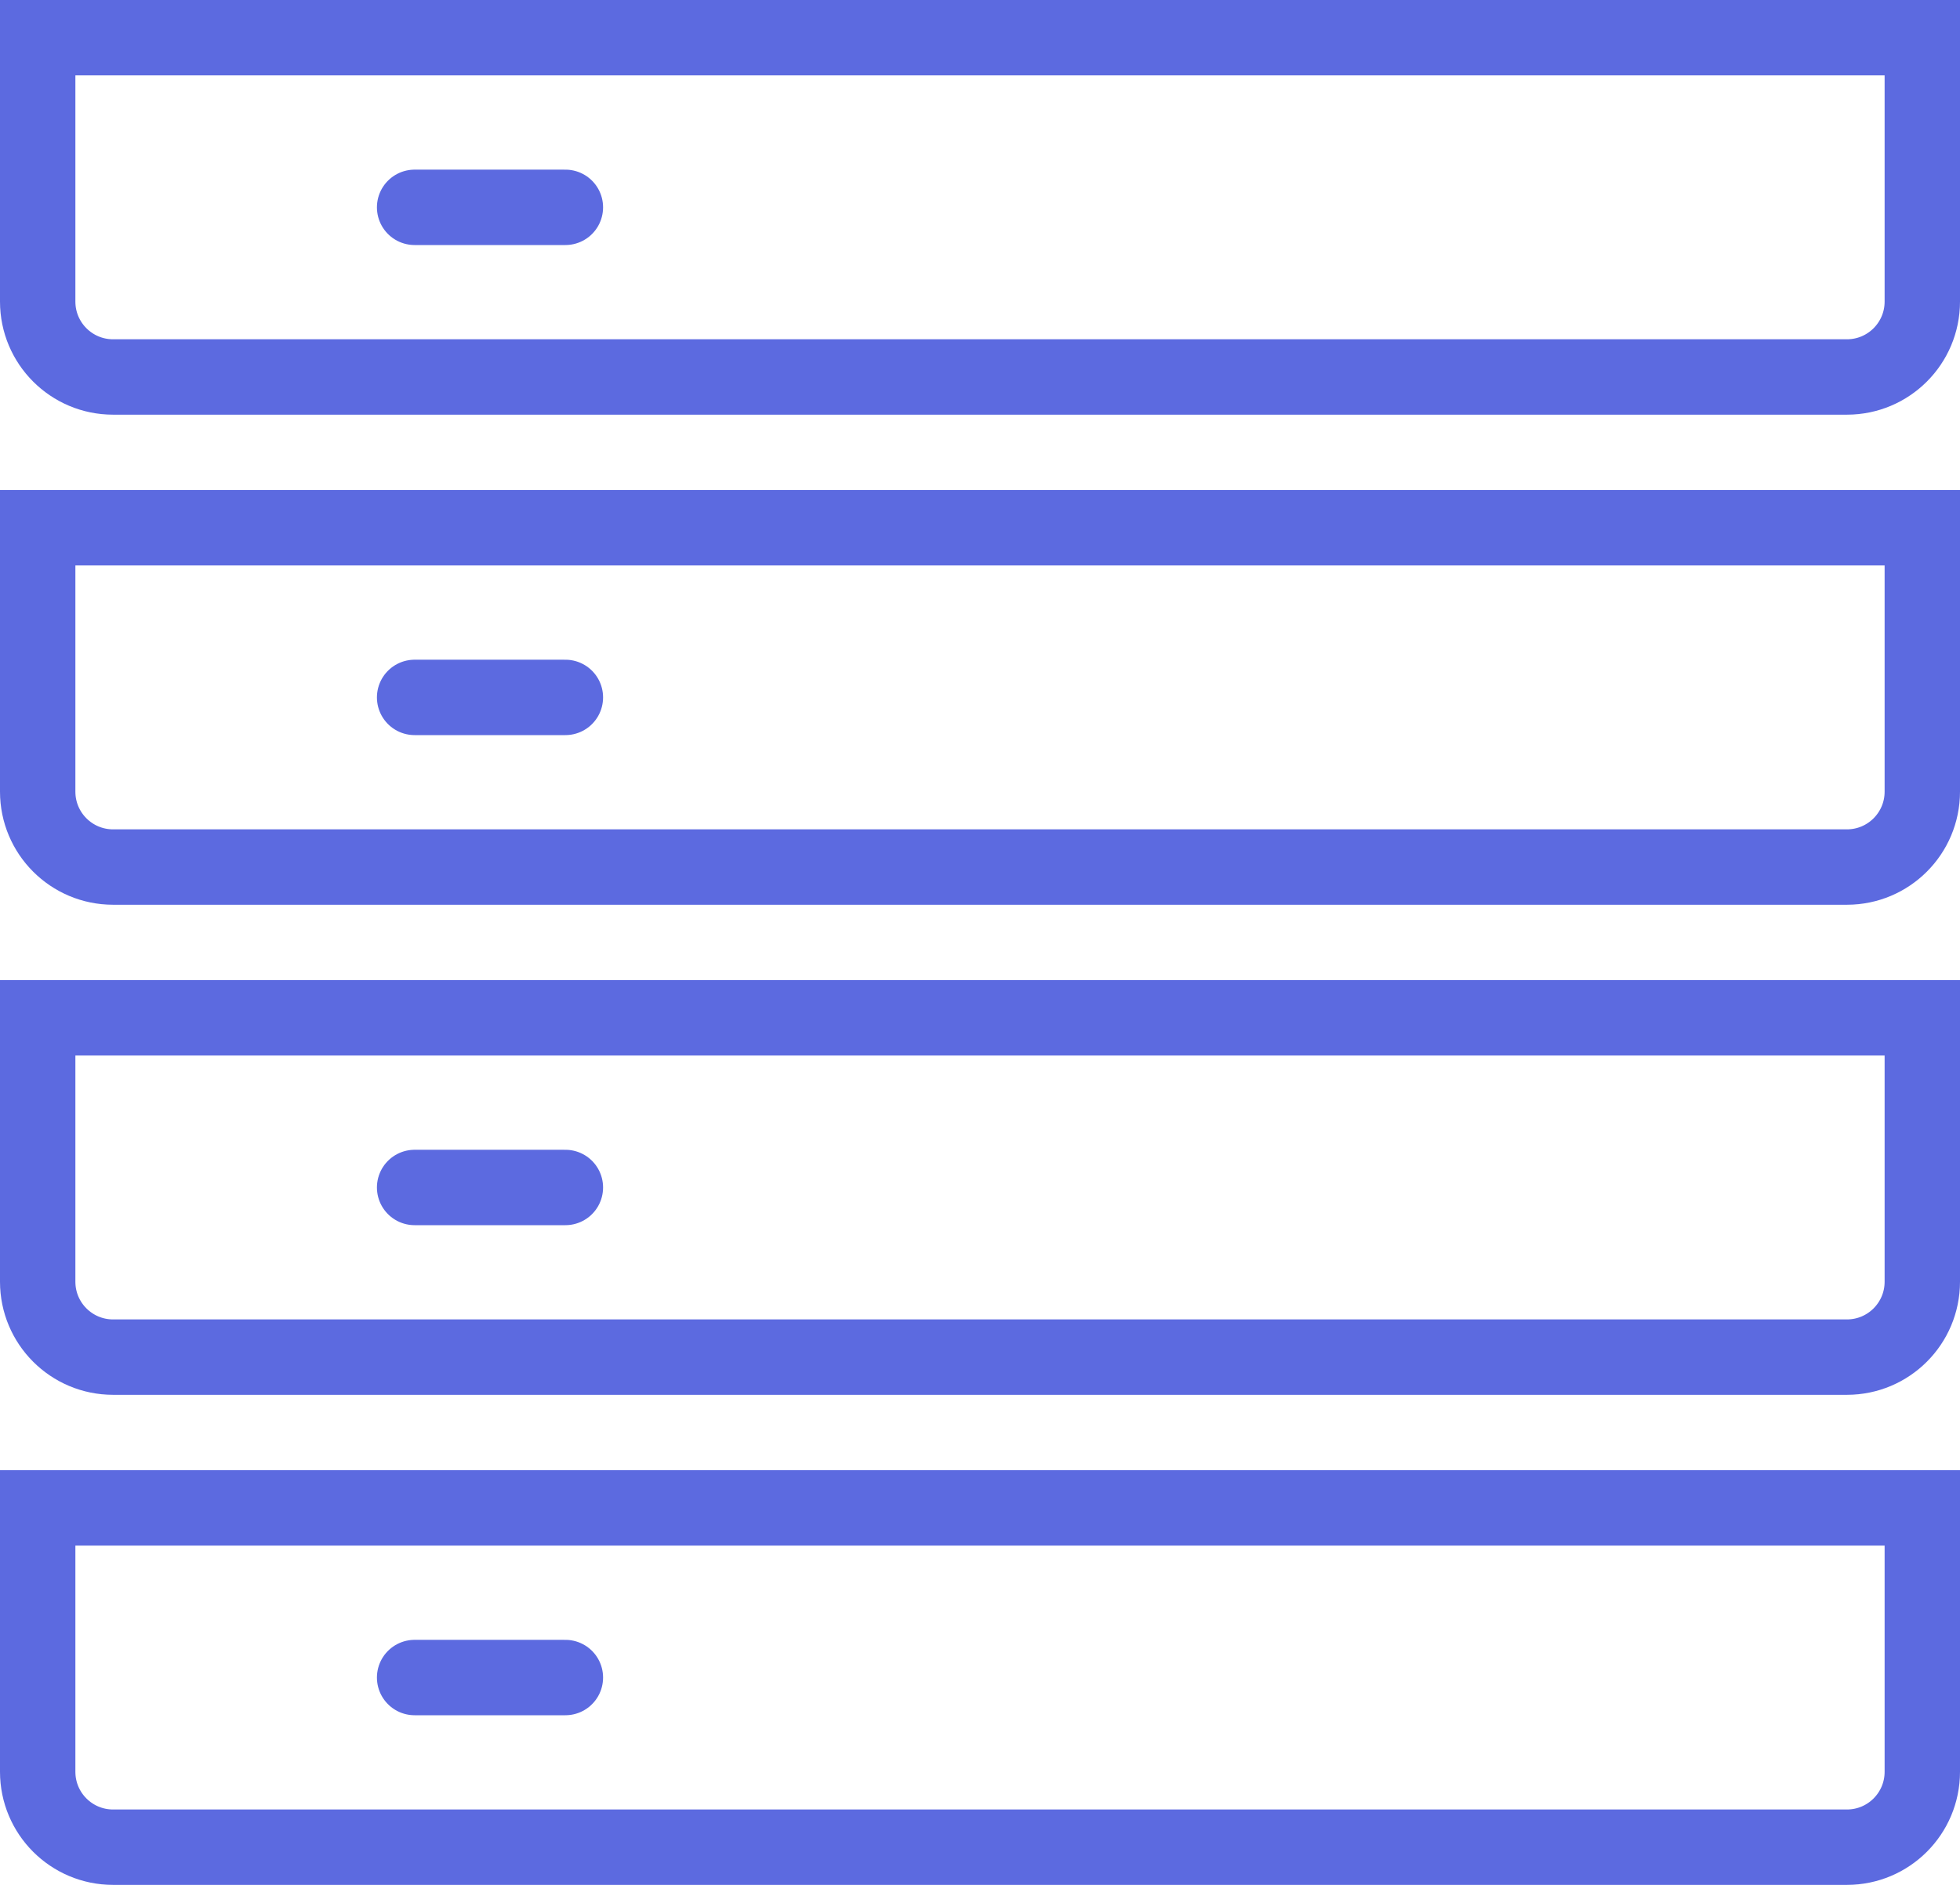
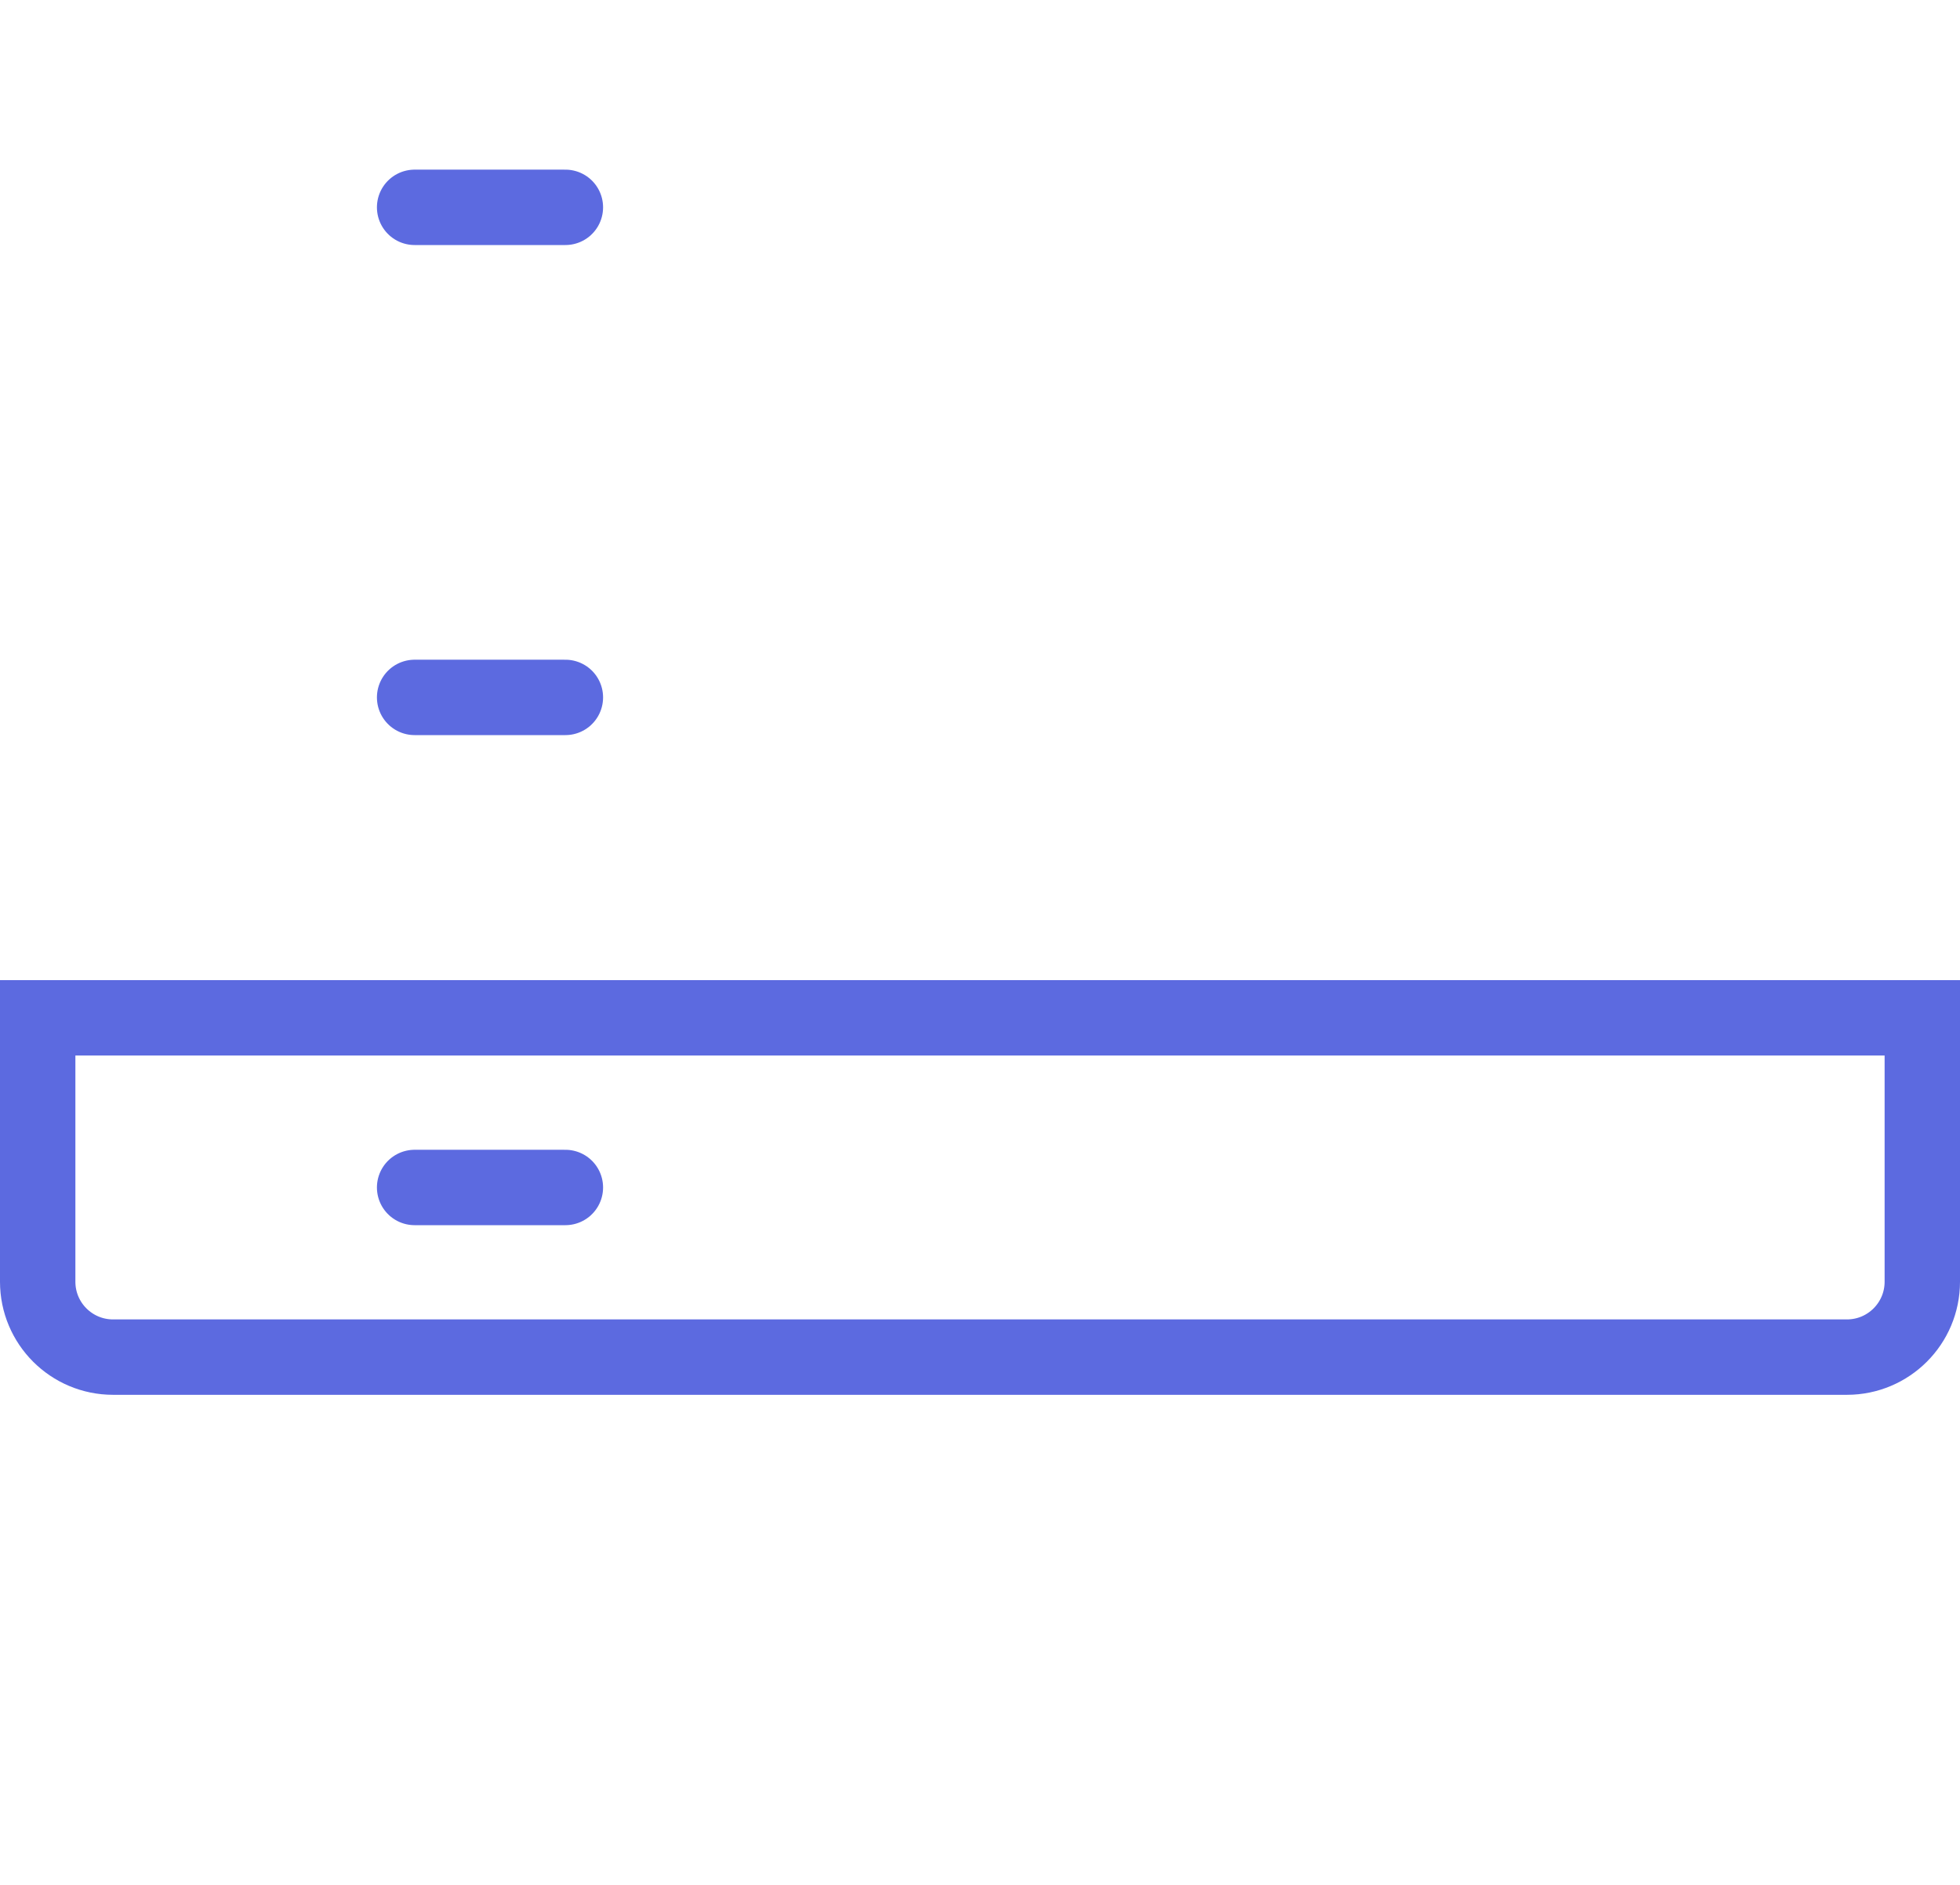
<svg xmlns="http://www.w3.org/2000/svg" width="52" height="50" viewBox="0 0 52 50" fill="none">
-   <path d="M1 1H51V8C51 9.105 50.105 10 49 10H3C1.895 10 1 9.105 1 8V1Z" stroke="#5C6AE0" stroke-width="2" stroke-linecap="round" />
-   <path d="M1 14H51V21C51 22.105 50.105 23 49 23H3C1.895 23 1 22.105 1 21V14Z" stroke="#5C6AE0" stroke-width="2" stroke-linecap="round" />
  <path d="M1 27H51V34C51 35.105 50.105 36 49 36H3C1.895 36 1 35.105 1 34V27Z" stroke="#5C6AE0" stroke-width="2" stroke-linecap="round" />
-   <path d="M1 40H51V47C51 48.105 50.105 49 49 49H3C1.895 49 1 48.105 1 47V40Z" stroke="#5C6AE0" stroke-width="2" stroke-linecap="round" />
  <path d="M11 5.5H15" stroke="#5C6AE0" stroke-width="2" stroke-linecap="round" />
  <path d="M11 18.5H15" stroke="#5C6AE0" stroke-width="2" stroke-linecap="round" />
  <path d="M11 31.5H15" stroke="#5C6AE0" stroke-width="2" stroke-linecap="round" />
-   <path d="M11 44.5H15" stroke="#5C6AE0" stroke-width="2" stroke-linecap="round" />
</svg>